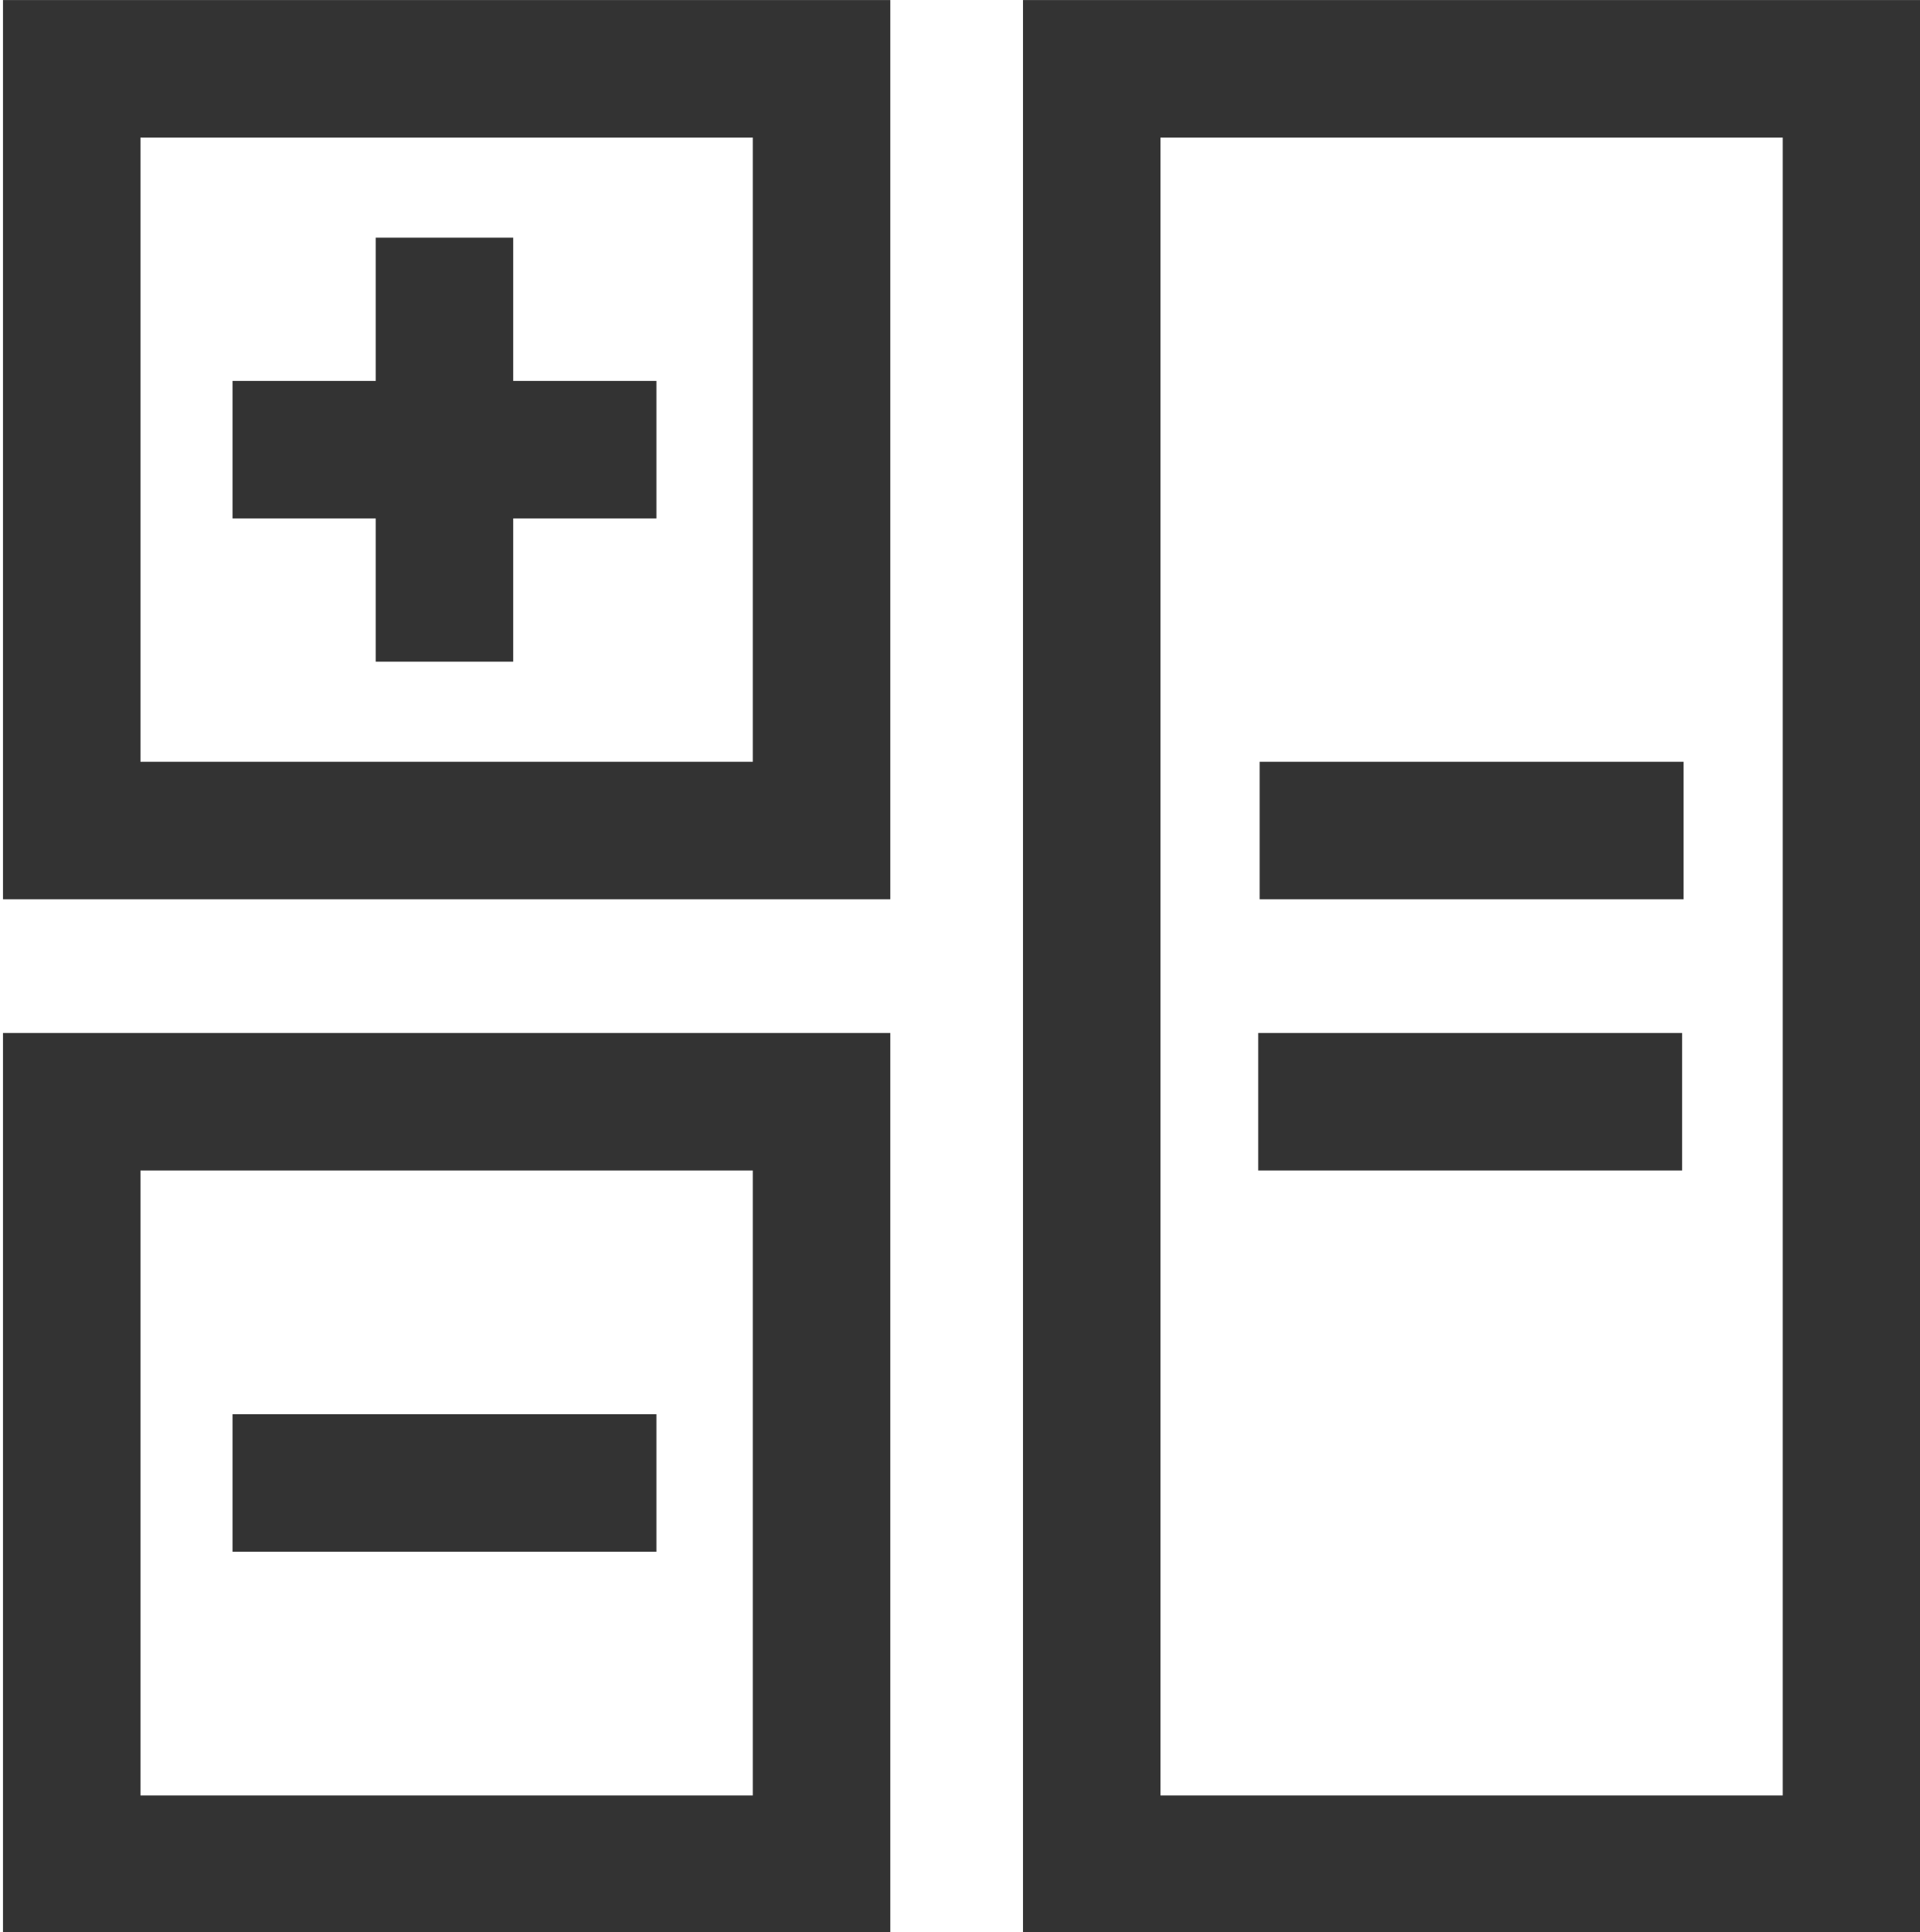
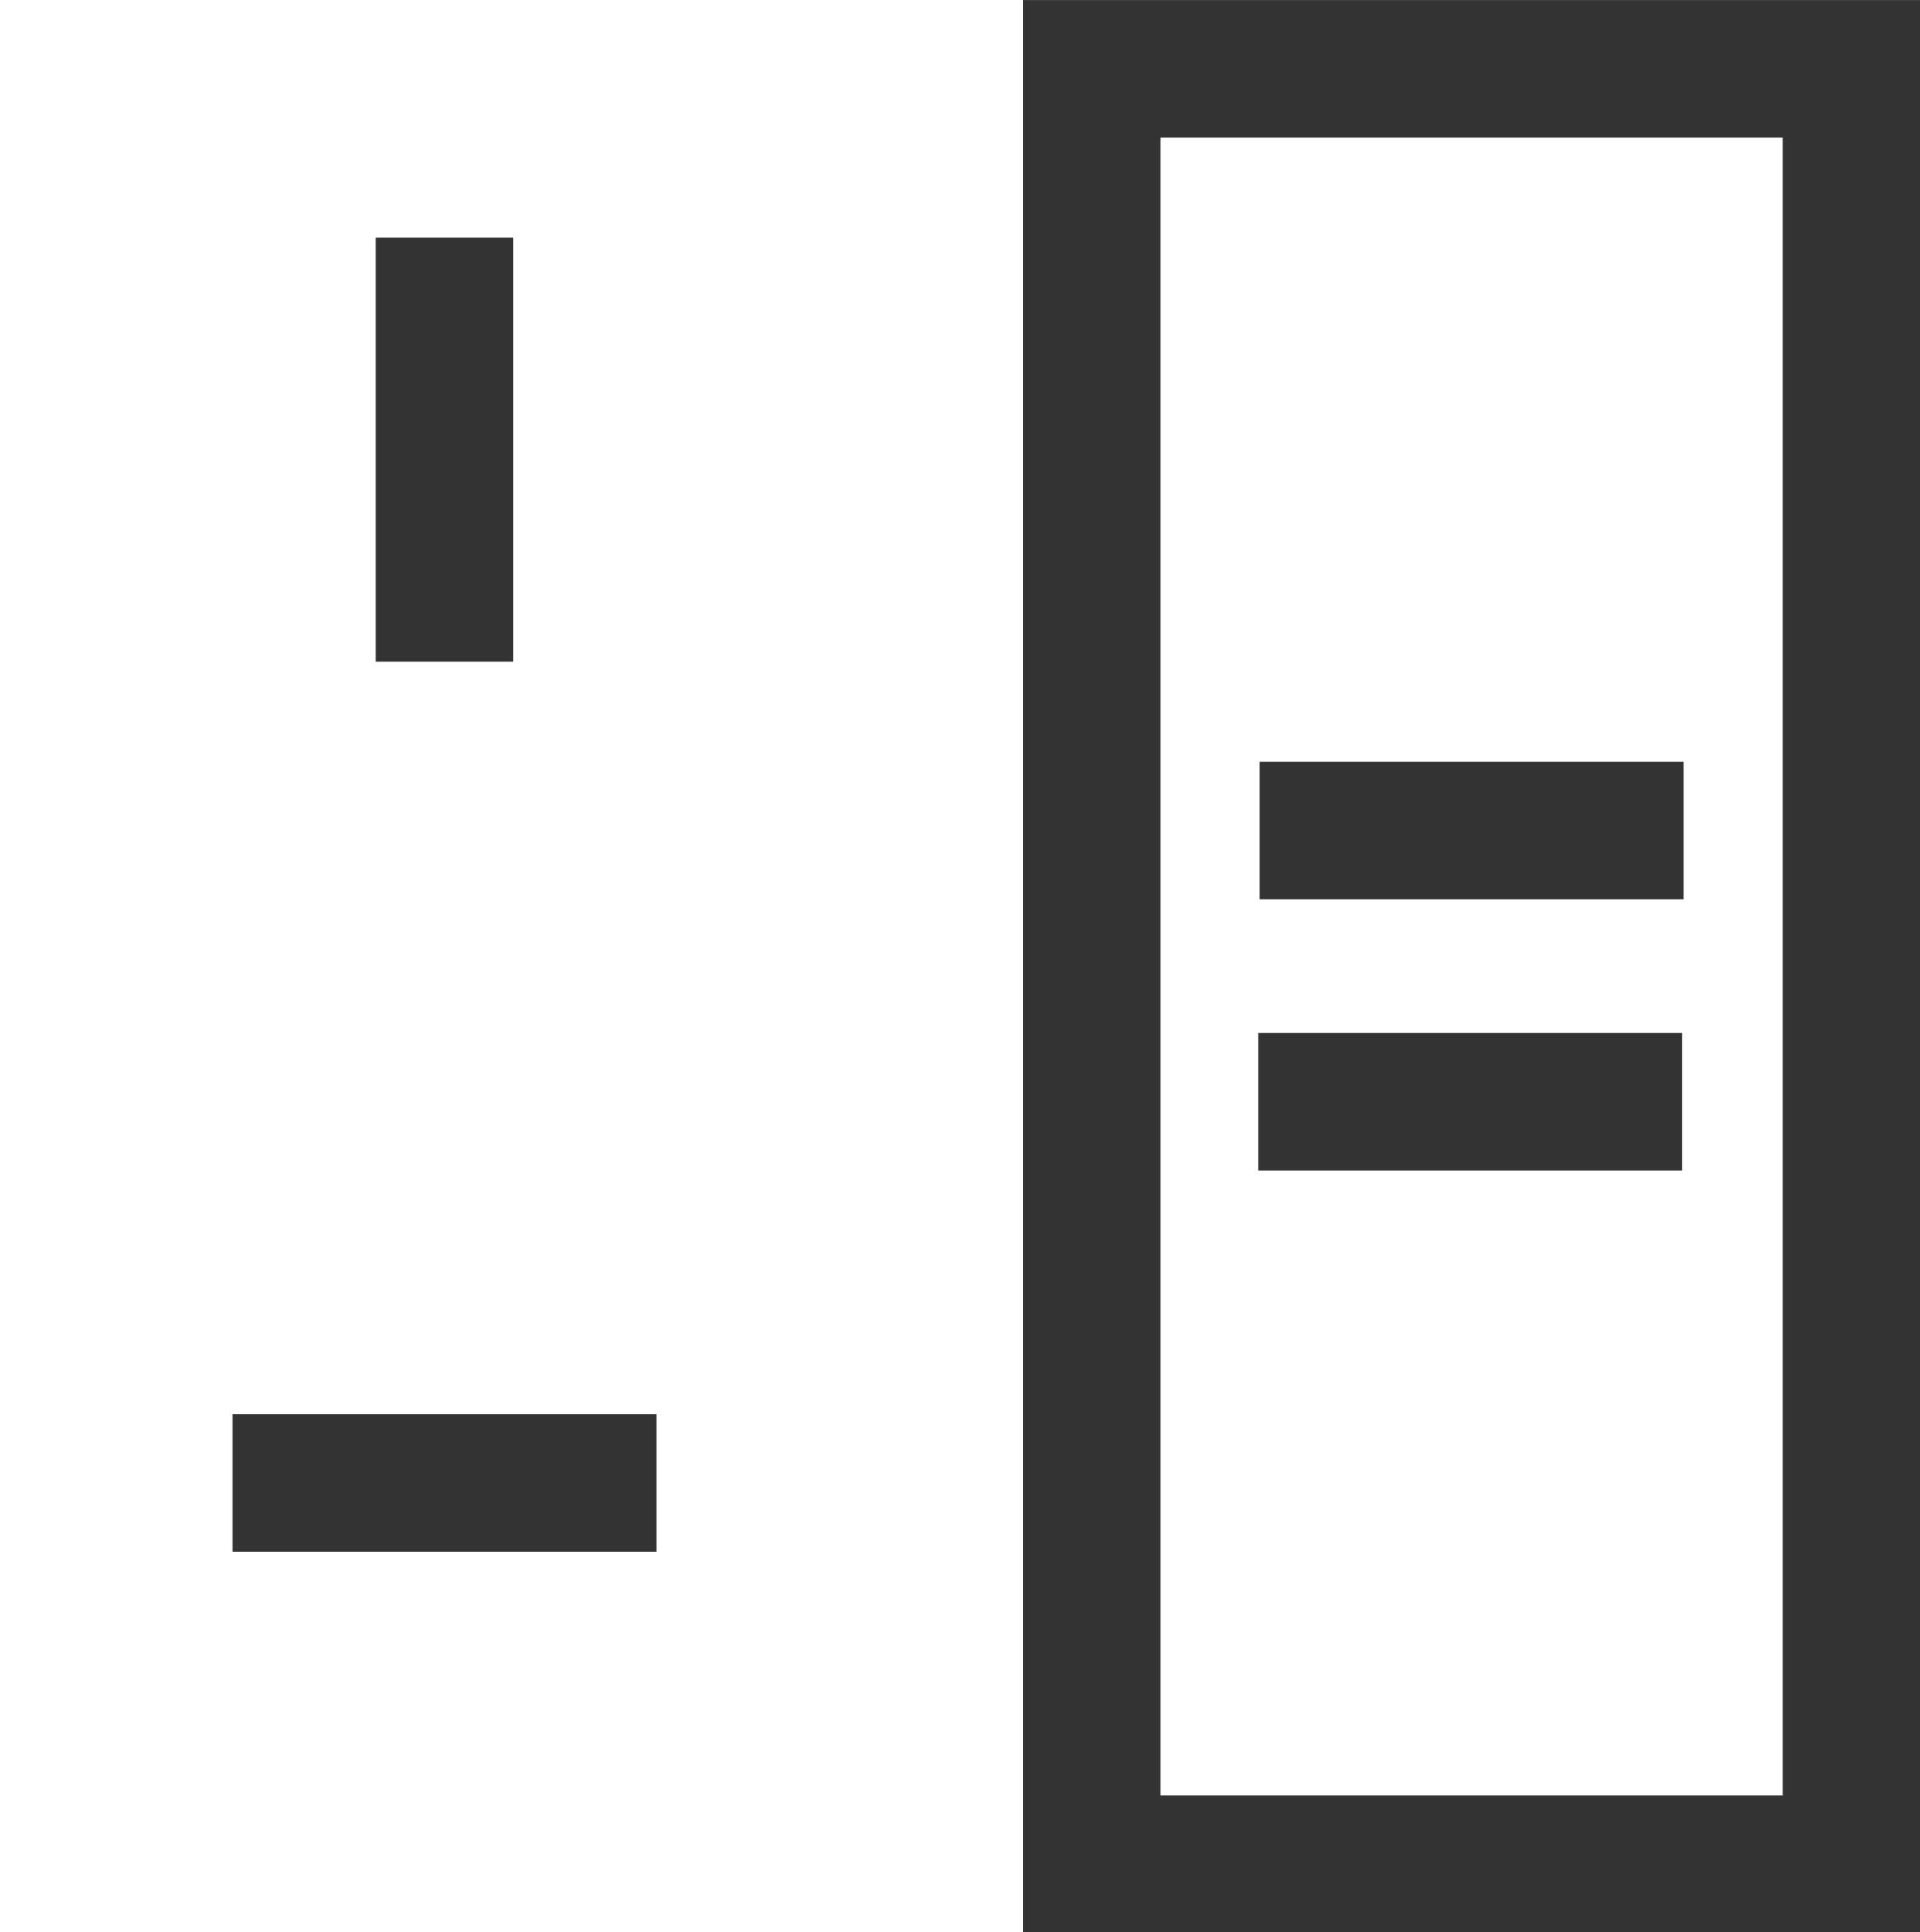
<svg xmlns="http://www.w3.org/2000/svg" version="1.1" id="Layer_1" x="0px" y="0px" width="167.597px" height="168.625px" viewBox="0 0 167.597 168.625" enable-background="new 0 0 167.597 168.625" xml:space="preserve">
  <path fill="#333333" d="M167.617,168.688H89.298V0.005h78.318V168.688L167.617,168.688z M101.298,156.688h54.318V12.005h-54.318  V156.688L101.298,156.688z" />
-   <path fill="#333333" d="M77.715,78.479H0.261V0.005h77.454V78.479L77.715,78.479z M12.261,66.479h53.454V12.005H12.261V66.479  L12.261,66.479z" />
-   <path fill="#333333" d="M77.715,168.688H0.261V90.146h77.454V168.688L77.715,168.688z M12.261,156.688h53.454v-54.541H12.261  V156.688L12.261,156.688z" />
-   <polygon fill="#333333" points="57.298,45.242 20.298,45.242 20.298,33.242 57.298,33.242 57.298,45.242 " />
  <polygon fill="#333333" points="44.798,57.742 32.798,57.742 32.798,20.742 44.798,20.742 44.798,57.742 " />
  <polygon fill="#333333" points="57.298,135.416 20.298,135.416 20.298,123.416 57.298,123.416 57.298,135.416 " />
  <line fill="none" stroke="#333333" stroke-width="12" x1="109.832" y1="96.146" x2="146.832" y2="96.146" />
  <line fill="none" stroke="#333333" stroke-width="12" x1="109.958" y1="72.479" x2="146.958" y2="72.479" />
</svg>